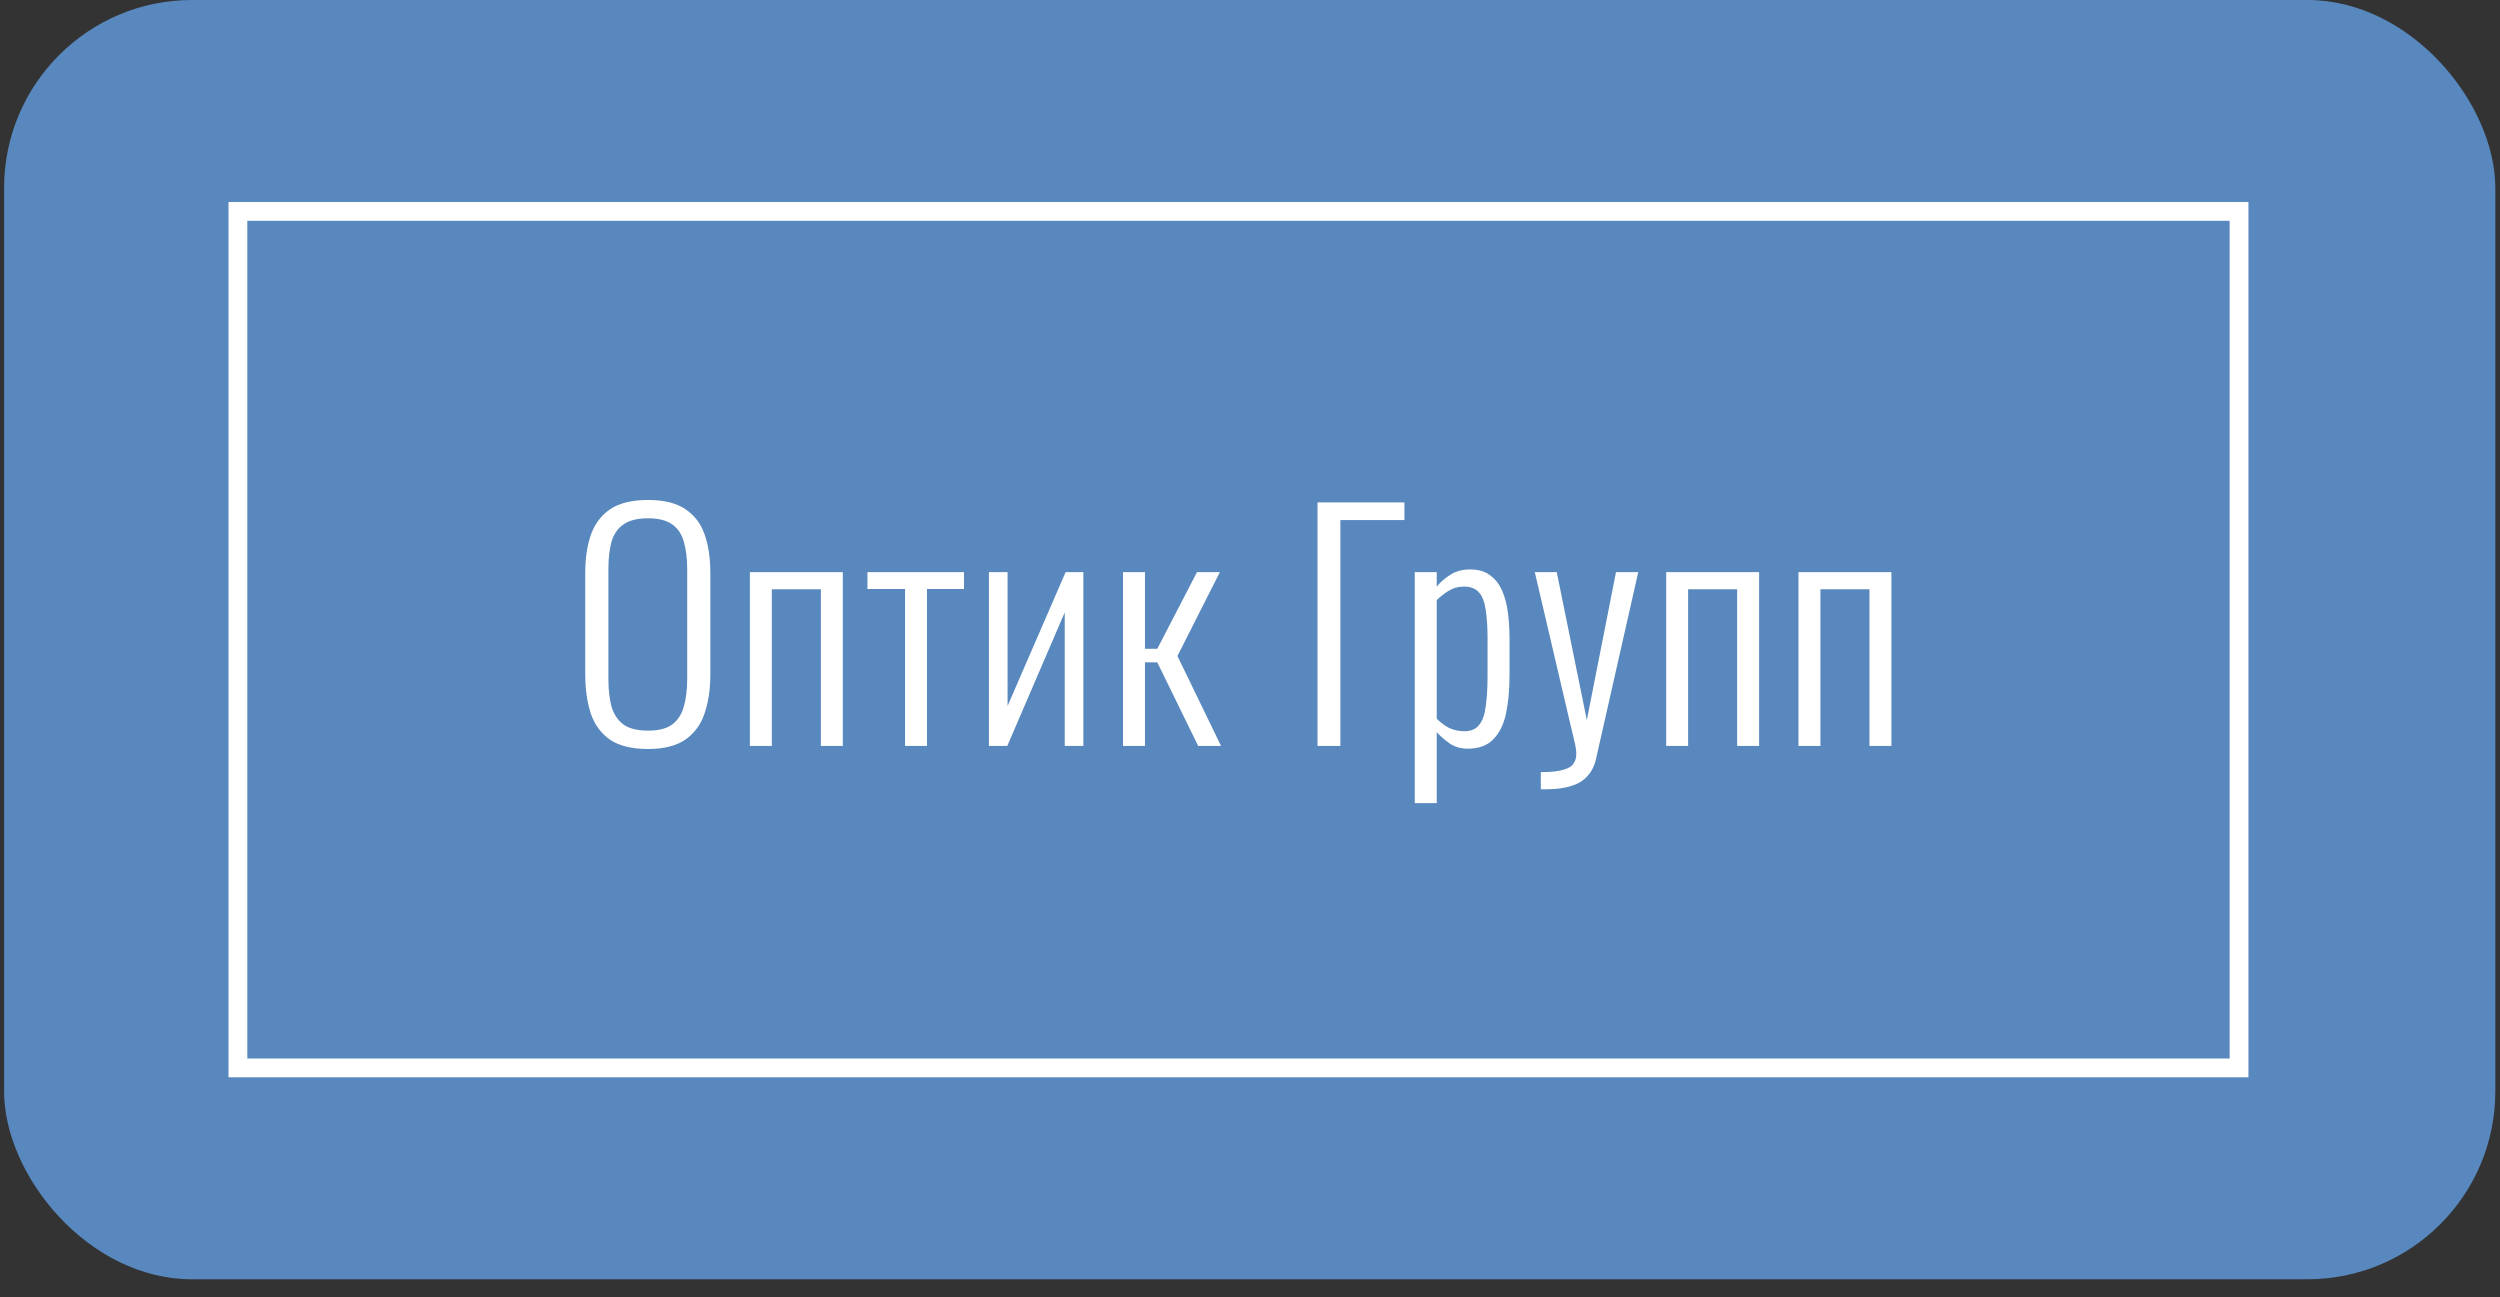
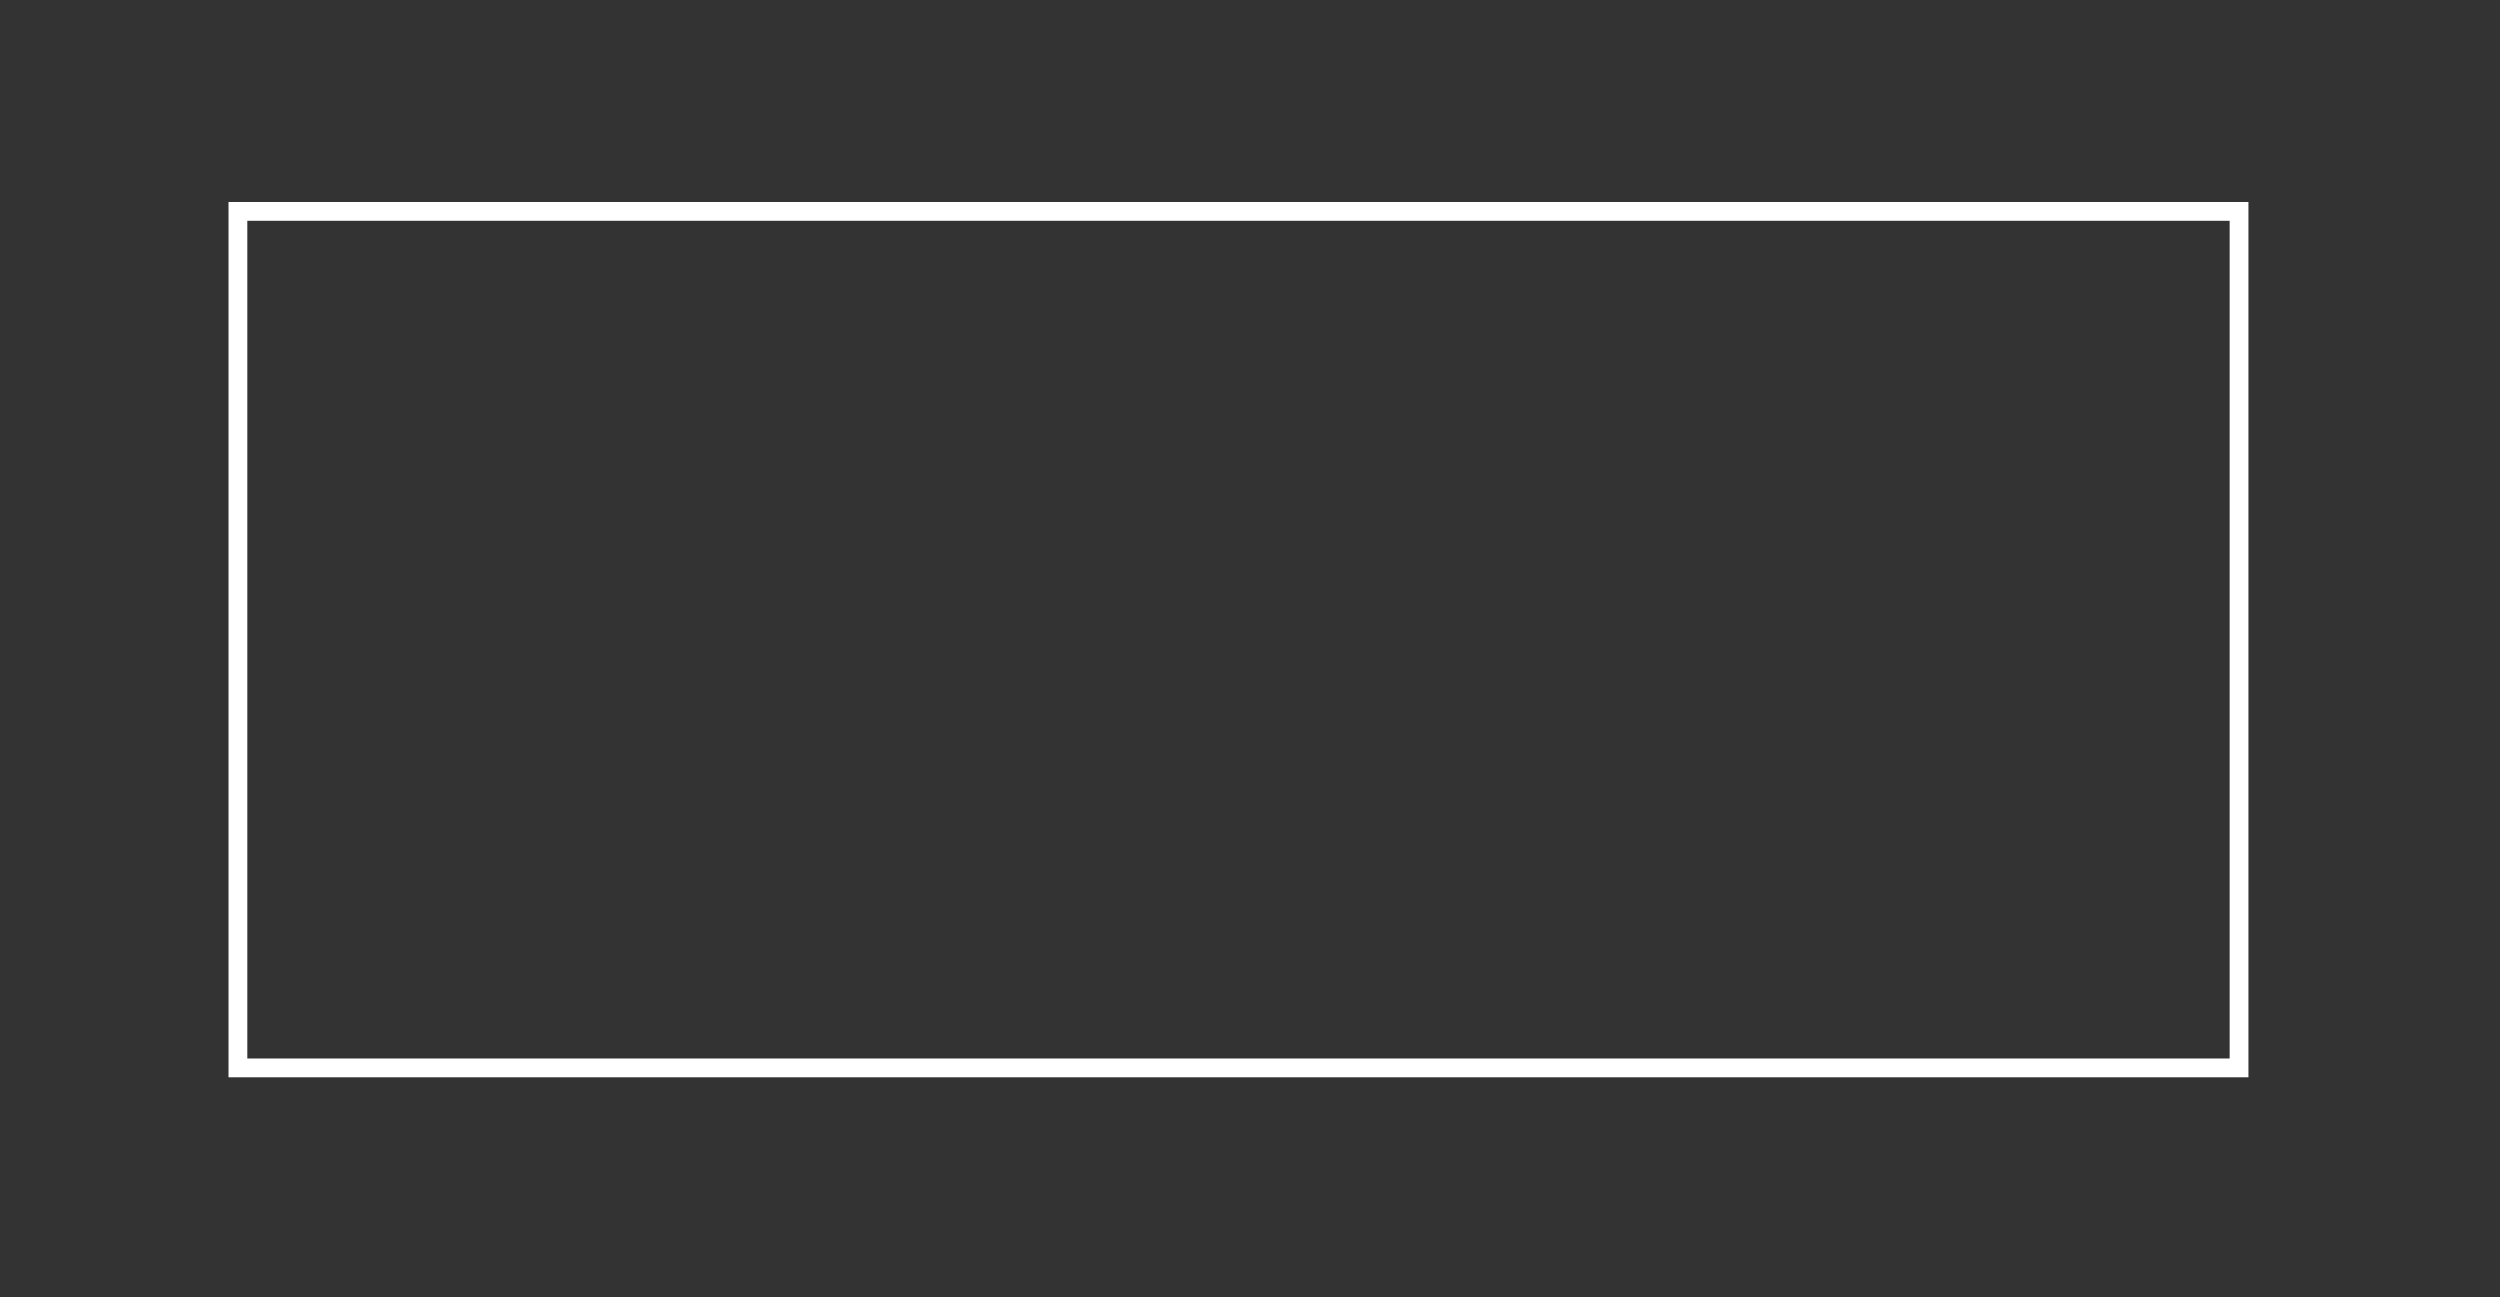
<svg xmlns="http://www.w3.org/2000/svg" width="133" height="69" viewBox="0 0 133 69" fill="none">
  <rect x="0" y="0" width="133" height="69" fill="#333333" stroke="none" />
-   <rect x="0.217" width="132.534" height="68.058" rx="10" fill="#5888BE" />
  <rect x="12.657" y="11.246" width="106.46" height="45.566" stroke="white" />
-   <path d="M34.479 39.846C33.615 39.846 32.937 39.68 32.447 39.349C31.967 39.008 31.625 38.539 31.423 37.941C31.231 37.334 31.135 36.64 31.135 35.861V30.485C31.135 29.696 31.236 29.014 31.439 28.438C31.652 27.851 31.999 27.398 32.479 27.078C32.969 26.758 33.636 26.598 34.479 26.598C35.311 26.598 35.967 26.758 36.447 27.078C36.937 27.398 37.284 27.851 37.487 28.438C37.689 29.014 37.791 29.696 37.791 30.485V35.877C37.791 36.656 37.689 37.344 37.487 37.941C37.295 38.528 36.959 38.992 36.479 39.334C35.999 39.675 35.332 39.846 34.479 39.846ZM34.479 38.87C35.044 38.87 35.476 38.758 35.775 38.533C36.073 38.299 36.276 37.979 36.383 37.574C36.5 37.157 36.559 36.678 36.559 36.133V30.262C36.559 29.718 36.5 29.243 36.383 28.837C36.276 28.432 36.073 28.123 35.775 27.91C35.476 27.686 35.044 27.573 34.479 27.573C33.903 27.573 33.46 27.686 33.151 27.91C32.852 28.123 32.644 28.432 32.527 28.837C32.42 29.243 32.367 29.718 32.367 30.262V36.133C32.367 36.678 32.42 37.157 32.527 37.574C32.644 37.979 32.852 38.299 33.151 38.533C33.46 38.758 33.903 38.87 34.479 38.87ZM39.893 39.685V30.438H44.837V39.685H43.669V31.349H41.061V39.685H39.893ZM48.148 39.685V31.334H46.148V30.438H51.284V31.334H49.316V39.685H48.148ZM52.611 39.685V30.438H53.603V37.557L56.691 30.438H57.635V39.685H56.643V32.581L53.587 39.685H52.611ZM59.744 39.685V30.438H60.912V34.517H61.568L63.68 30.438H64.896L62.64 34.901L64.96 39.685H63.744L61.568 35.237H60.912V39.685H59.744ZM70.092 39.685V26.726H74.716V27.669H71.308V39.685H70.092ZM75.266 42.725V30.438H76.434V31.206C76.626 30.971 76.866 30.763 77.154 30.581C77.442 30.39 77.794 30.294 78.21 30.294C78.658 30.294 79.016 30.4 79.282 30.613C79.559 30.816 79.773 31.093 79.922 31.445C80.072 31.797 80.173 32.192 80.226 32.63C80.279 33.067 80.306 33.515 80.306 33.974V35.925C80.306 36.715 80.242 37.403 80.114 37.989C79.986 38.566 79.757 39.019 79.426 39.349C79.106 39.669 78.658 39.83 78.082 39.83C77.709 39.83 77.383 39.733 77.106 39.541C76.84 39.349 76.615 39.152 76.434 38.95V42.725H75.266ZM77.906 38.901C78.258 38.901 78.519 38.789 78.69 38.566C78.871 38.342 78.989 38.011 79.042 37.574C79.106 37.126 79.138 36.587 79.138 35.958V33.974C79.138 33.376 79.106 32.875 79.042 32.469C78.989 32.053 78.871 31.739 78.69 31.526C78.509 31.312 78.237 31.206 77.874 31.206C77.576 31.206 77.298 31.285 77.042 31.445C76.797 31.605 76.594 31.765 76.434 31.925V38.23C76.605 38.411 76.813 38.571 77.058 38.709C77.314 38.837 77.597 38.901 77.906 38.901ZM81.971 41.989V41.078C82.504 41.078 82.904 41.035 83.171 40.95C83.448 40.875 83.629 40.763 83.715 40.614C83.811 40.475 83.859 40.309 83.859 40.117C83.859 39.947 83.827 39.723 83.763 39.446C83.699 39.168 83.629 38.88 83.555 38.581L81.651 30.438H82.819L84.419 38.309L85.971 30.438H87.155L84.915 40.342C84.829 40.736 84.675 41.051 84.451 41.285C84.237 41.531 83.949 41.707 83.587 41.813C83.235 41.931 82.797 41.989 82.275 41.989H81.971ZM88.641 39.685V30.438H93.585V39.685H92.416V31.349H89.808V39.685H88.641ZM95.679 39.685V30.438H100.623V39.685H99.455V31.349H96.847V39.685H95.679Z" fill="white" />
</svg>